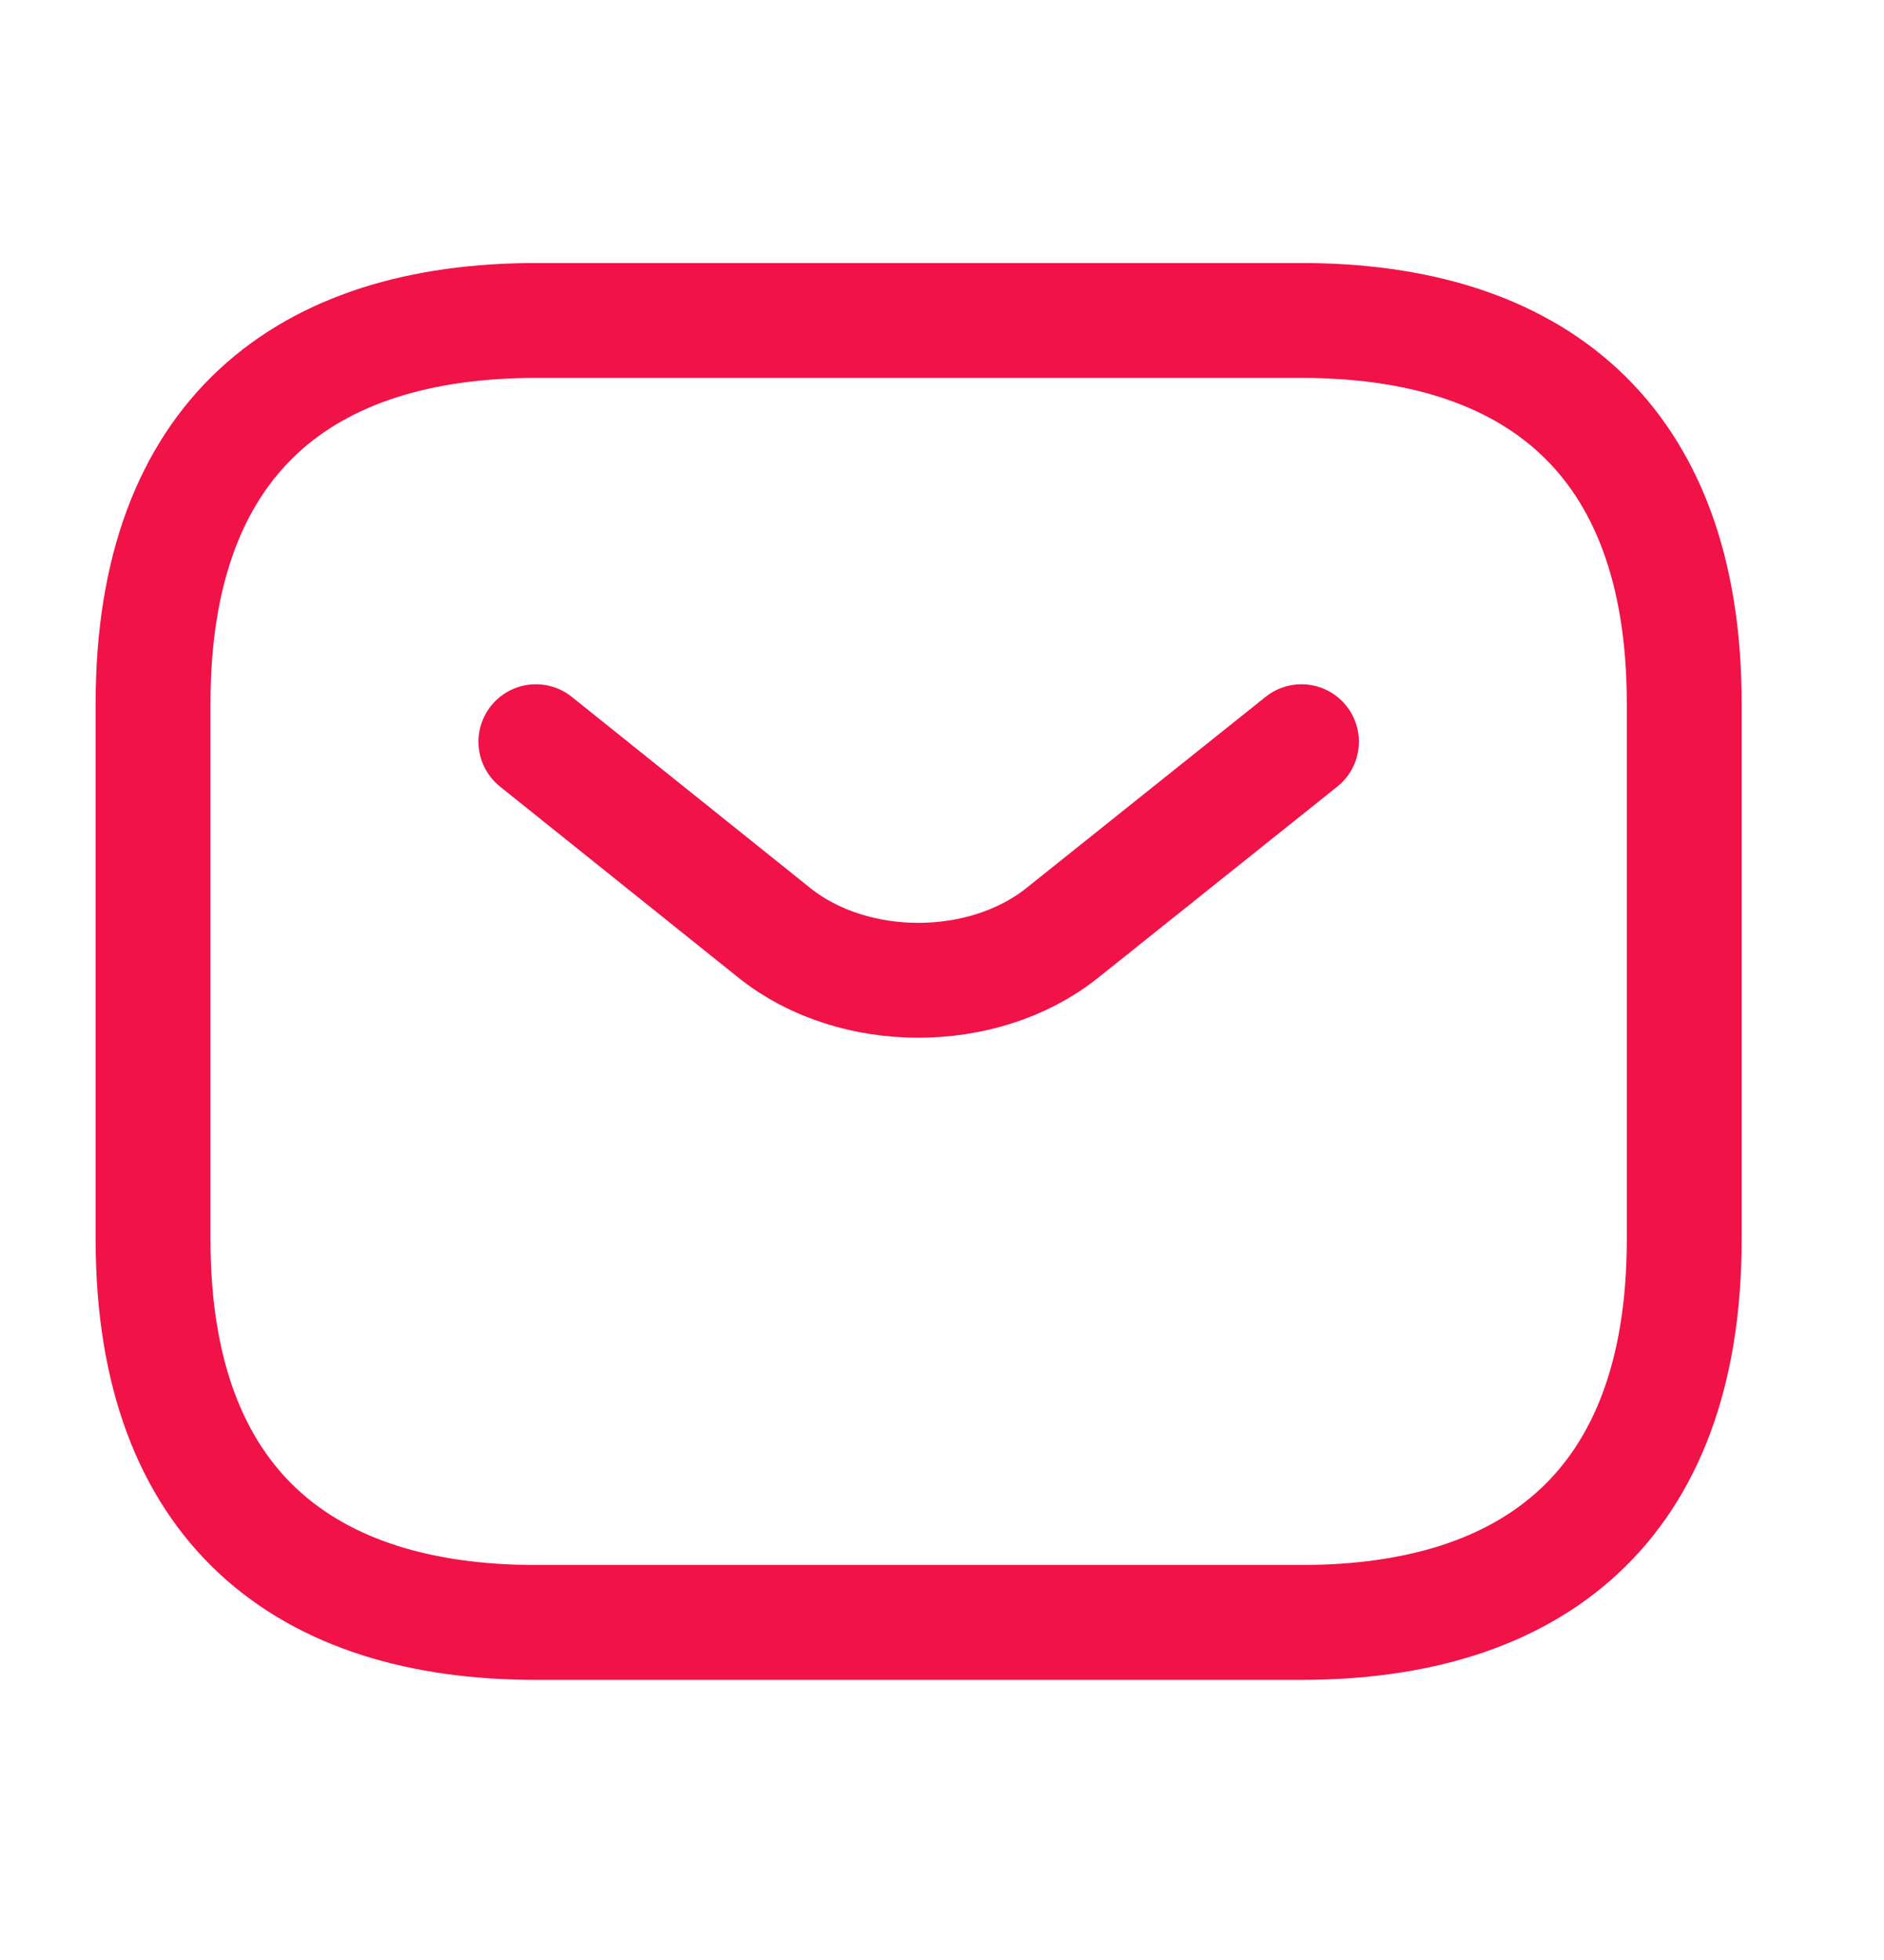
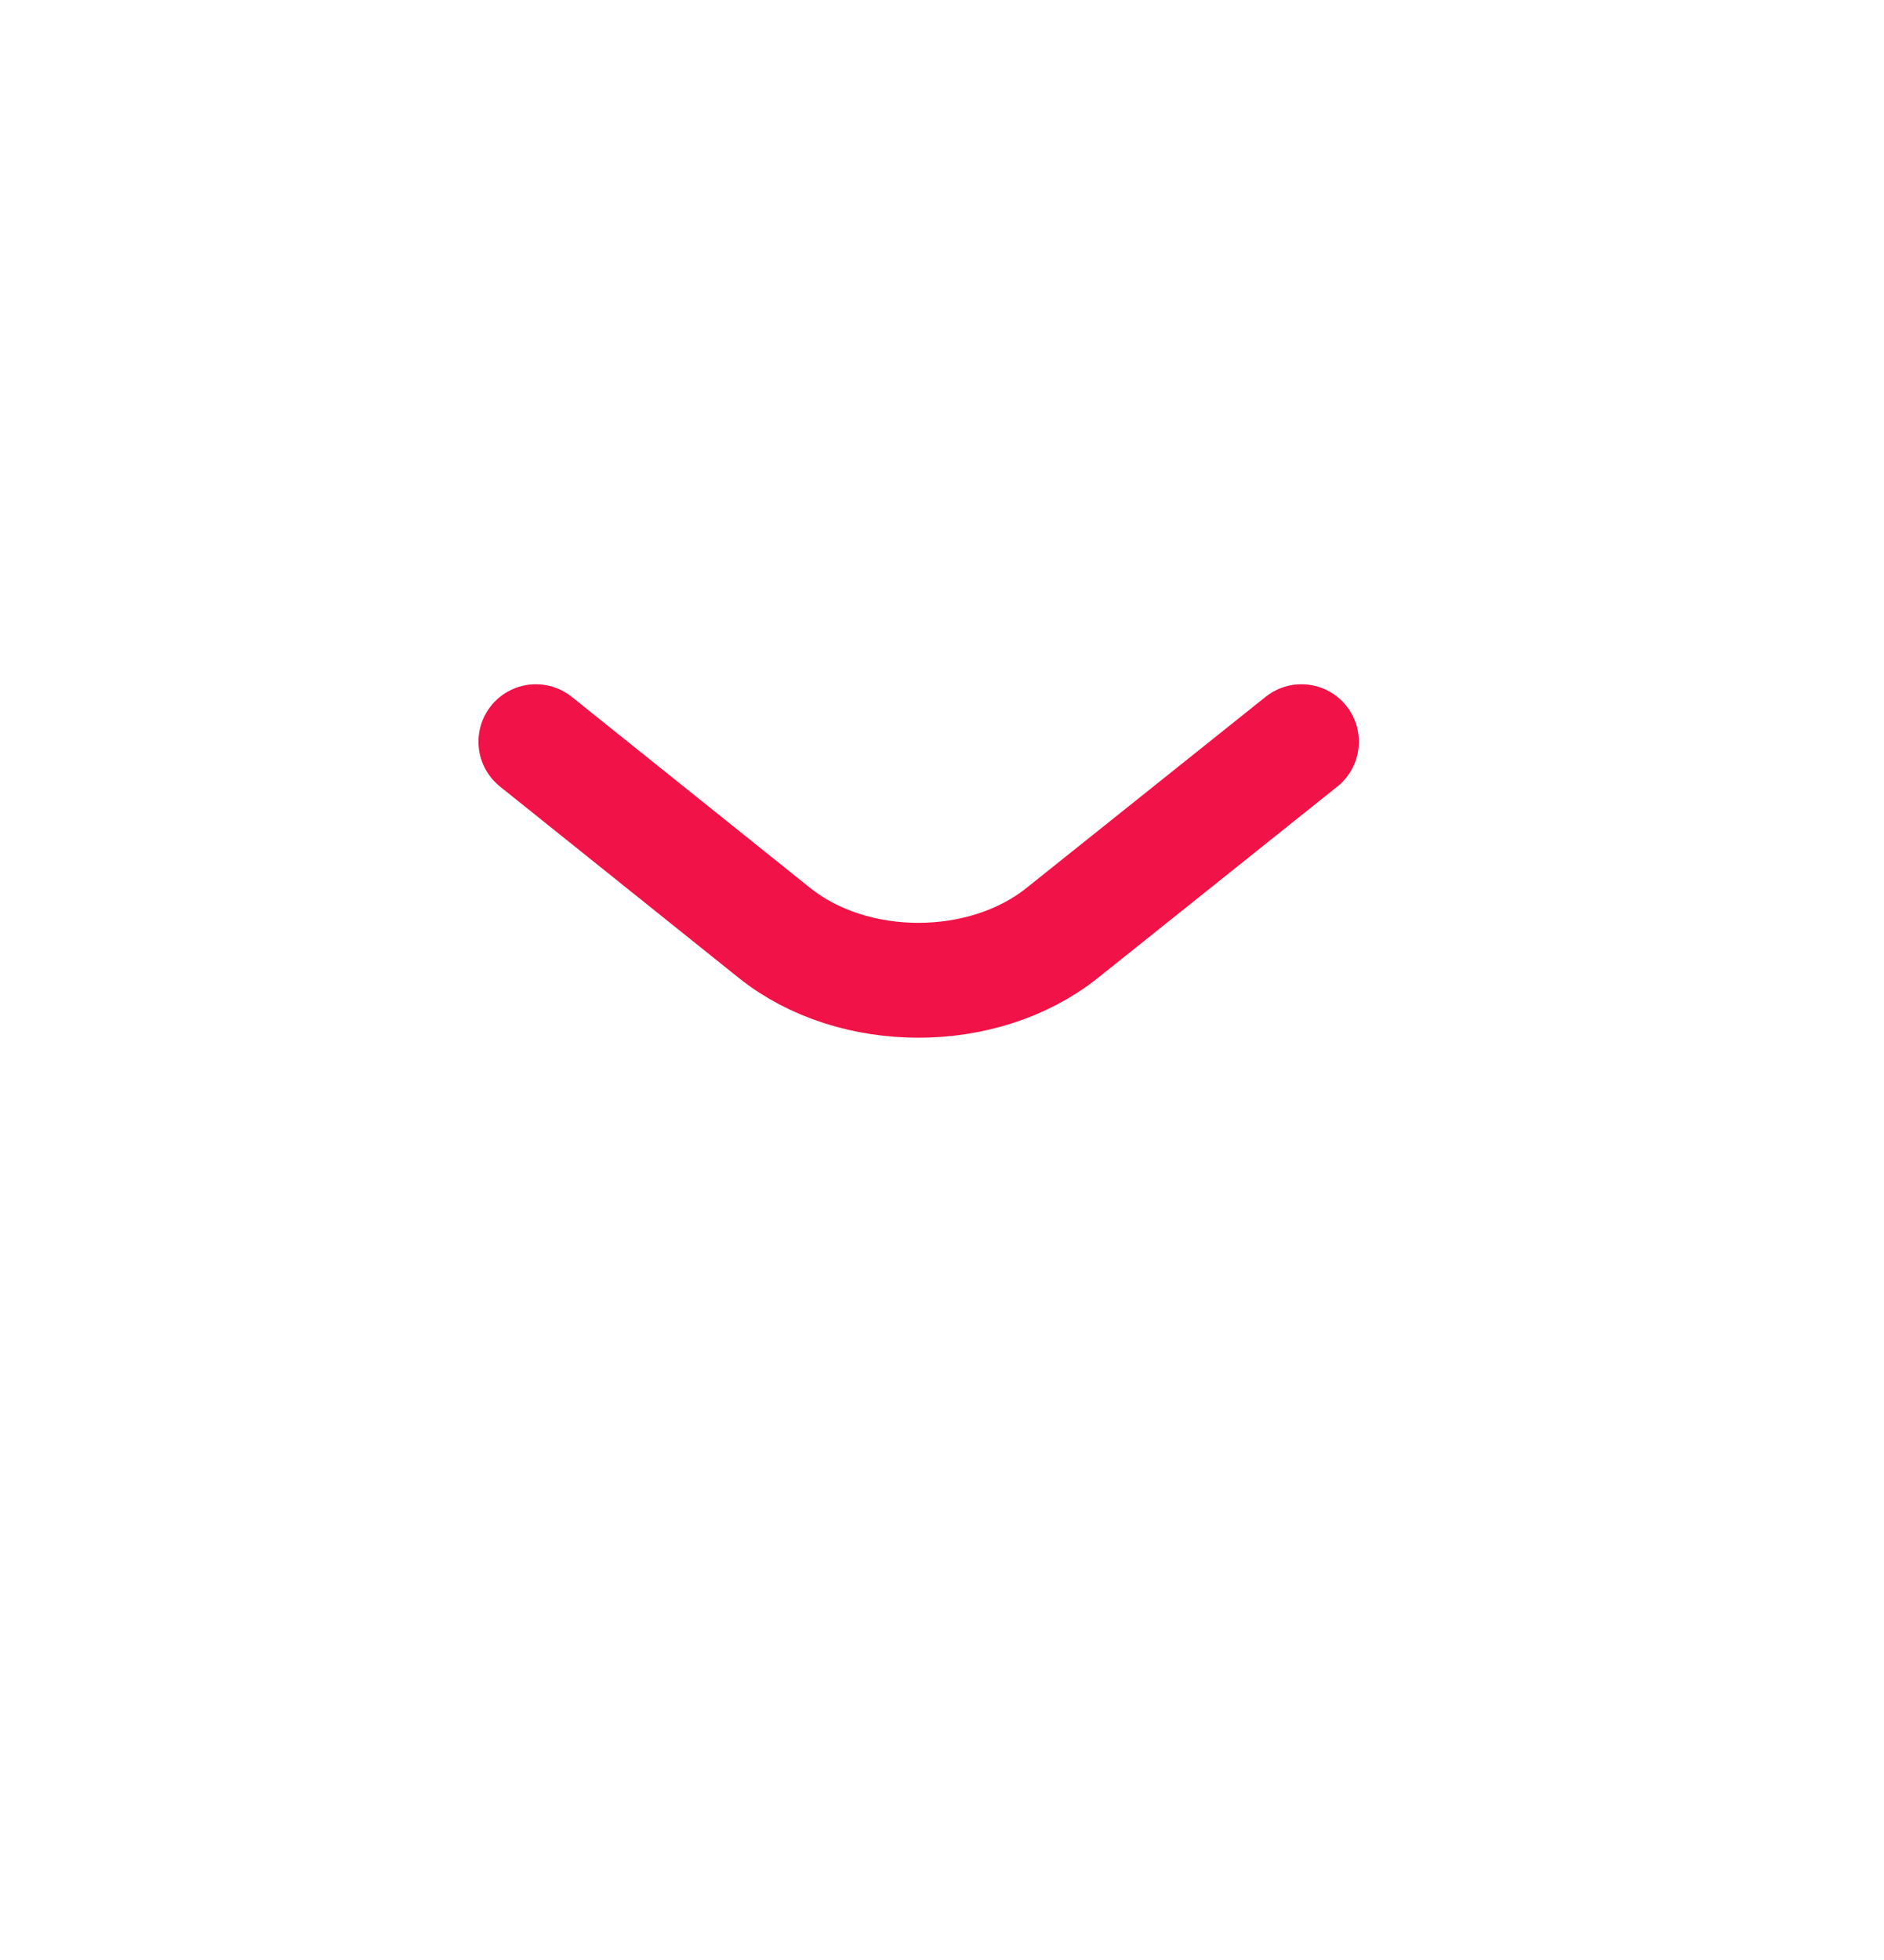
<svg xmlns="http://www.w3.org/2000/svg" width="25" height="26" viewBox="0 0 25 26" fill="none">
-   <path d="M17.27 21.522H7.111C4.063 21.522 2.031 19.998 2.031 16.442V9.331C2.031 5.775 4.063 4.251 7.111 4.251H17.27C20.317 4.251 22.349 5.775 22.349 9.331V16.442C22.349 19.998 20.317 21.522 17.27 21.522Z" stroke="#F11248" stroke-width="1.524" stroke-miterlimit="10" stroke-linecap="round" stroke-linejoin="round" />
  <path d="M17.27 9.839L14.091 12.379C13.044 13.212 11.327 13.212 10.281 12.379L7.111 9.839" stroke="#F11248" stroke-width="1.524" stroke-miterlimit="10" stroke-linecap="round" stroke-linejoin="round" />
</svg>